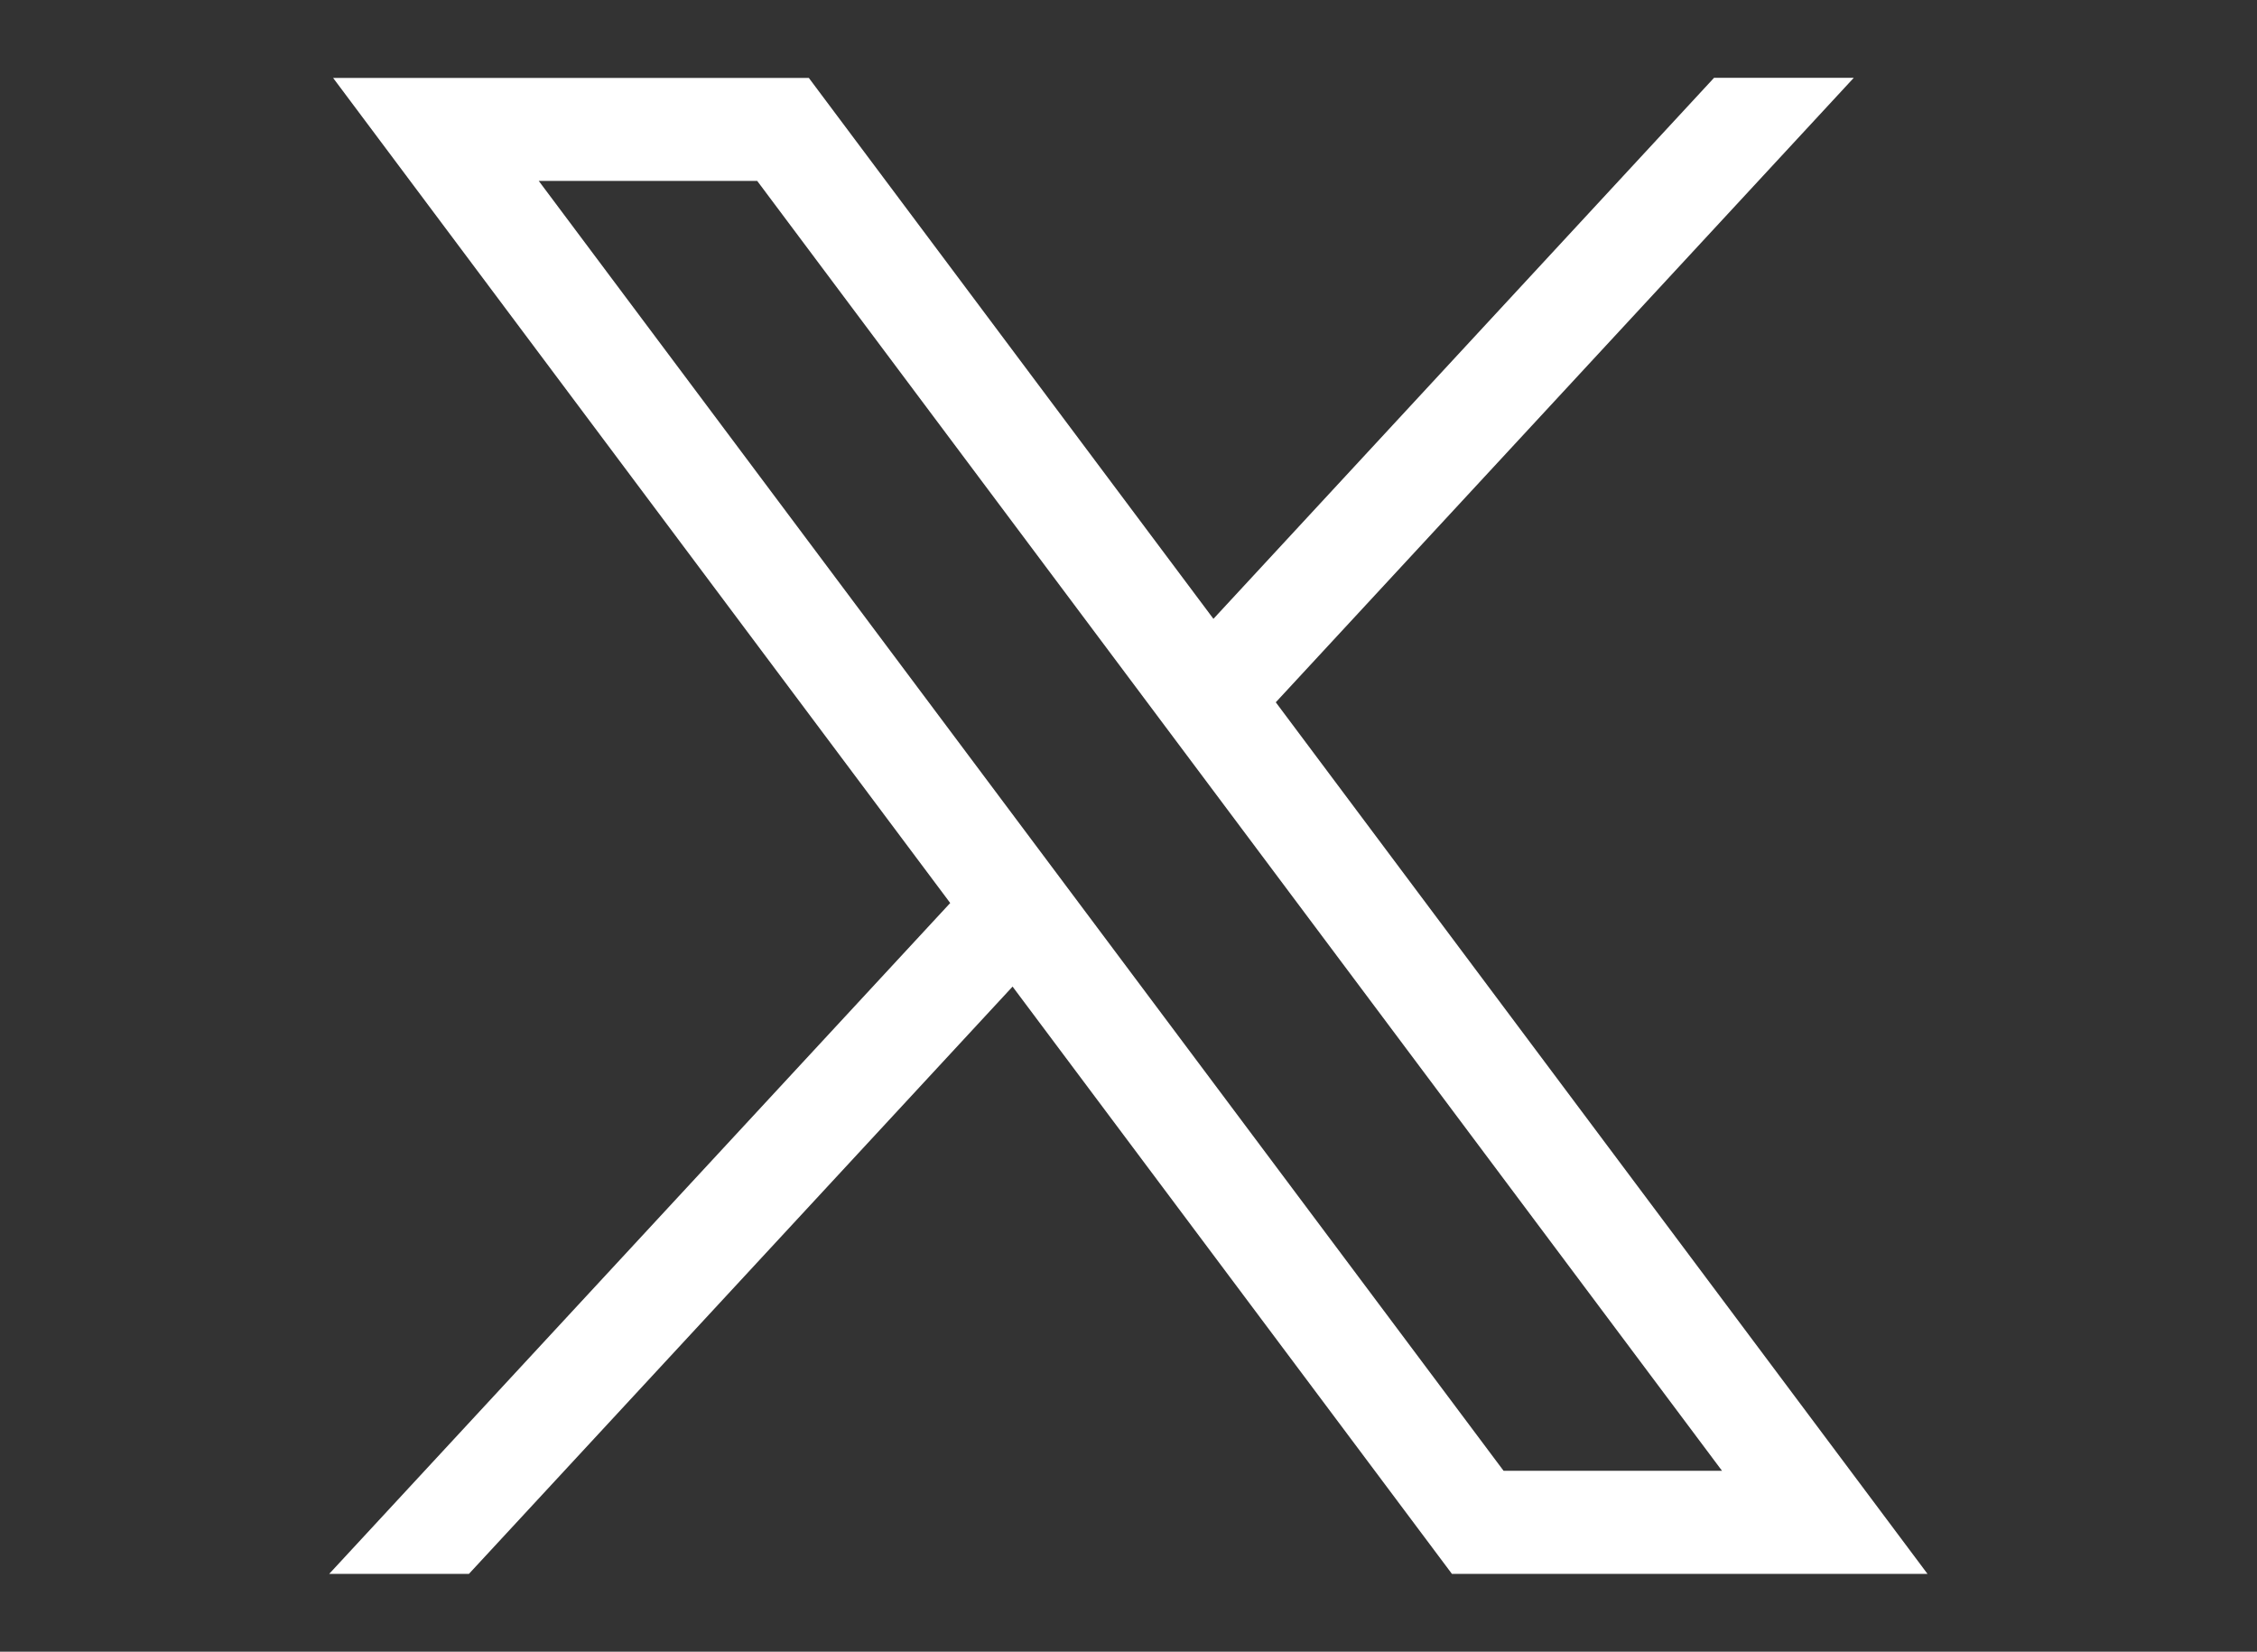
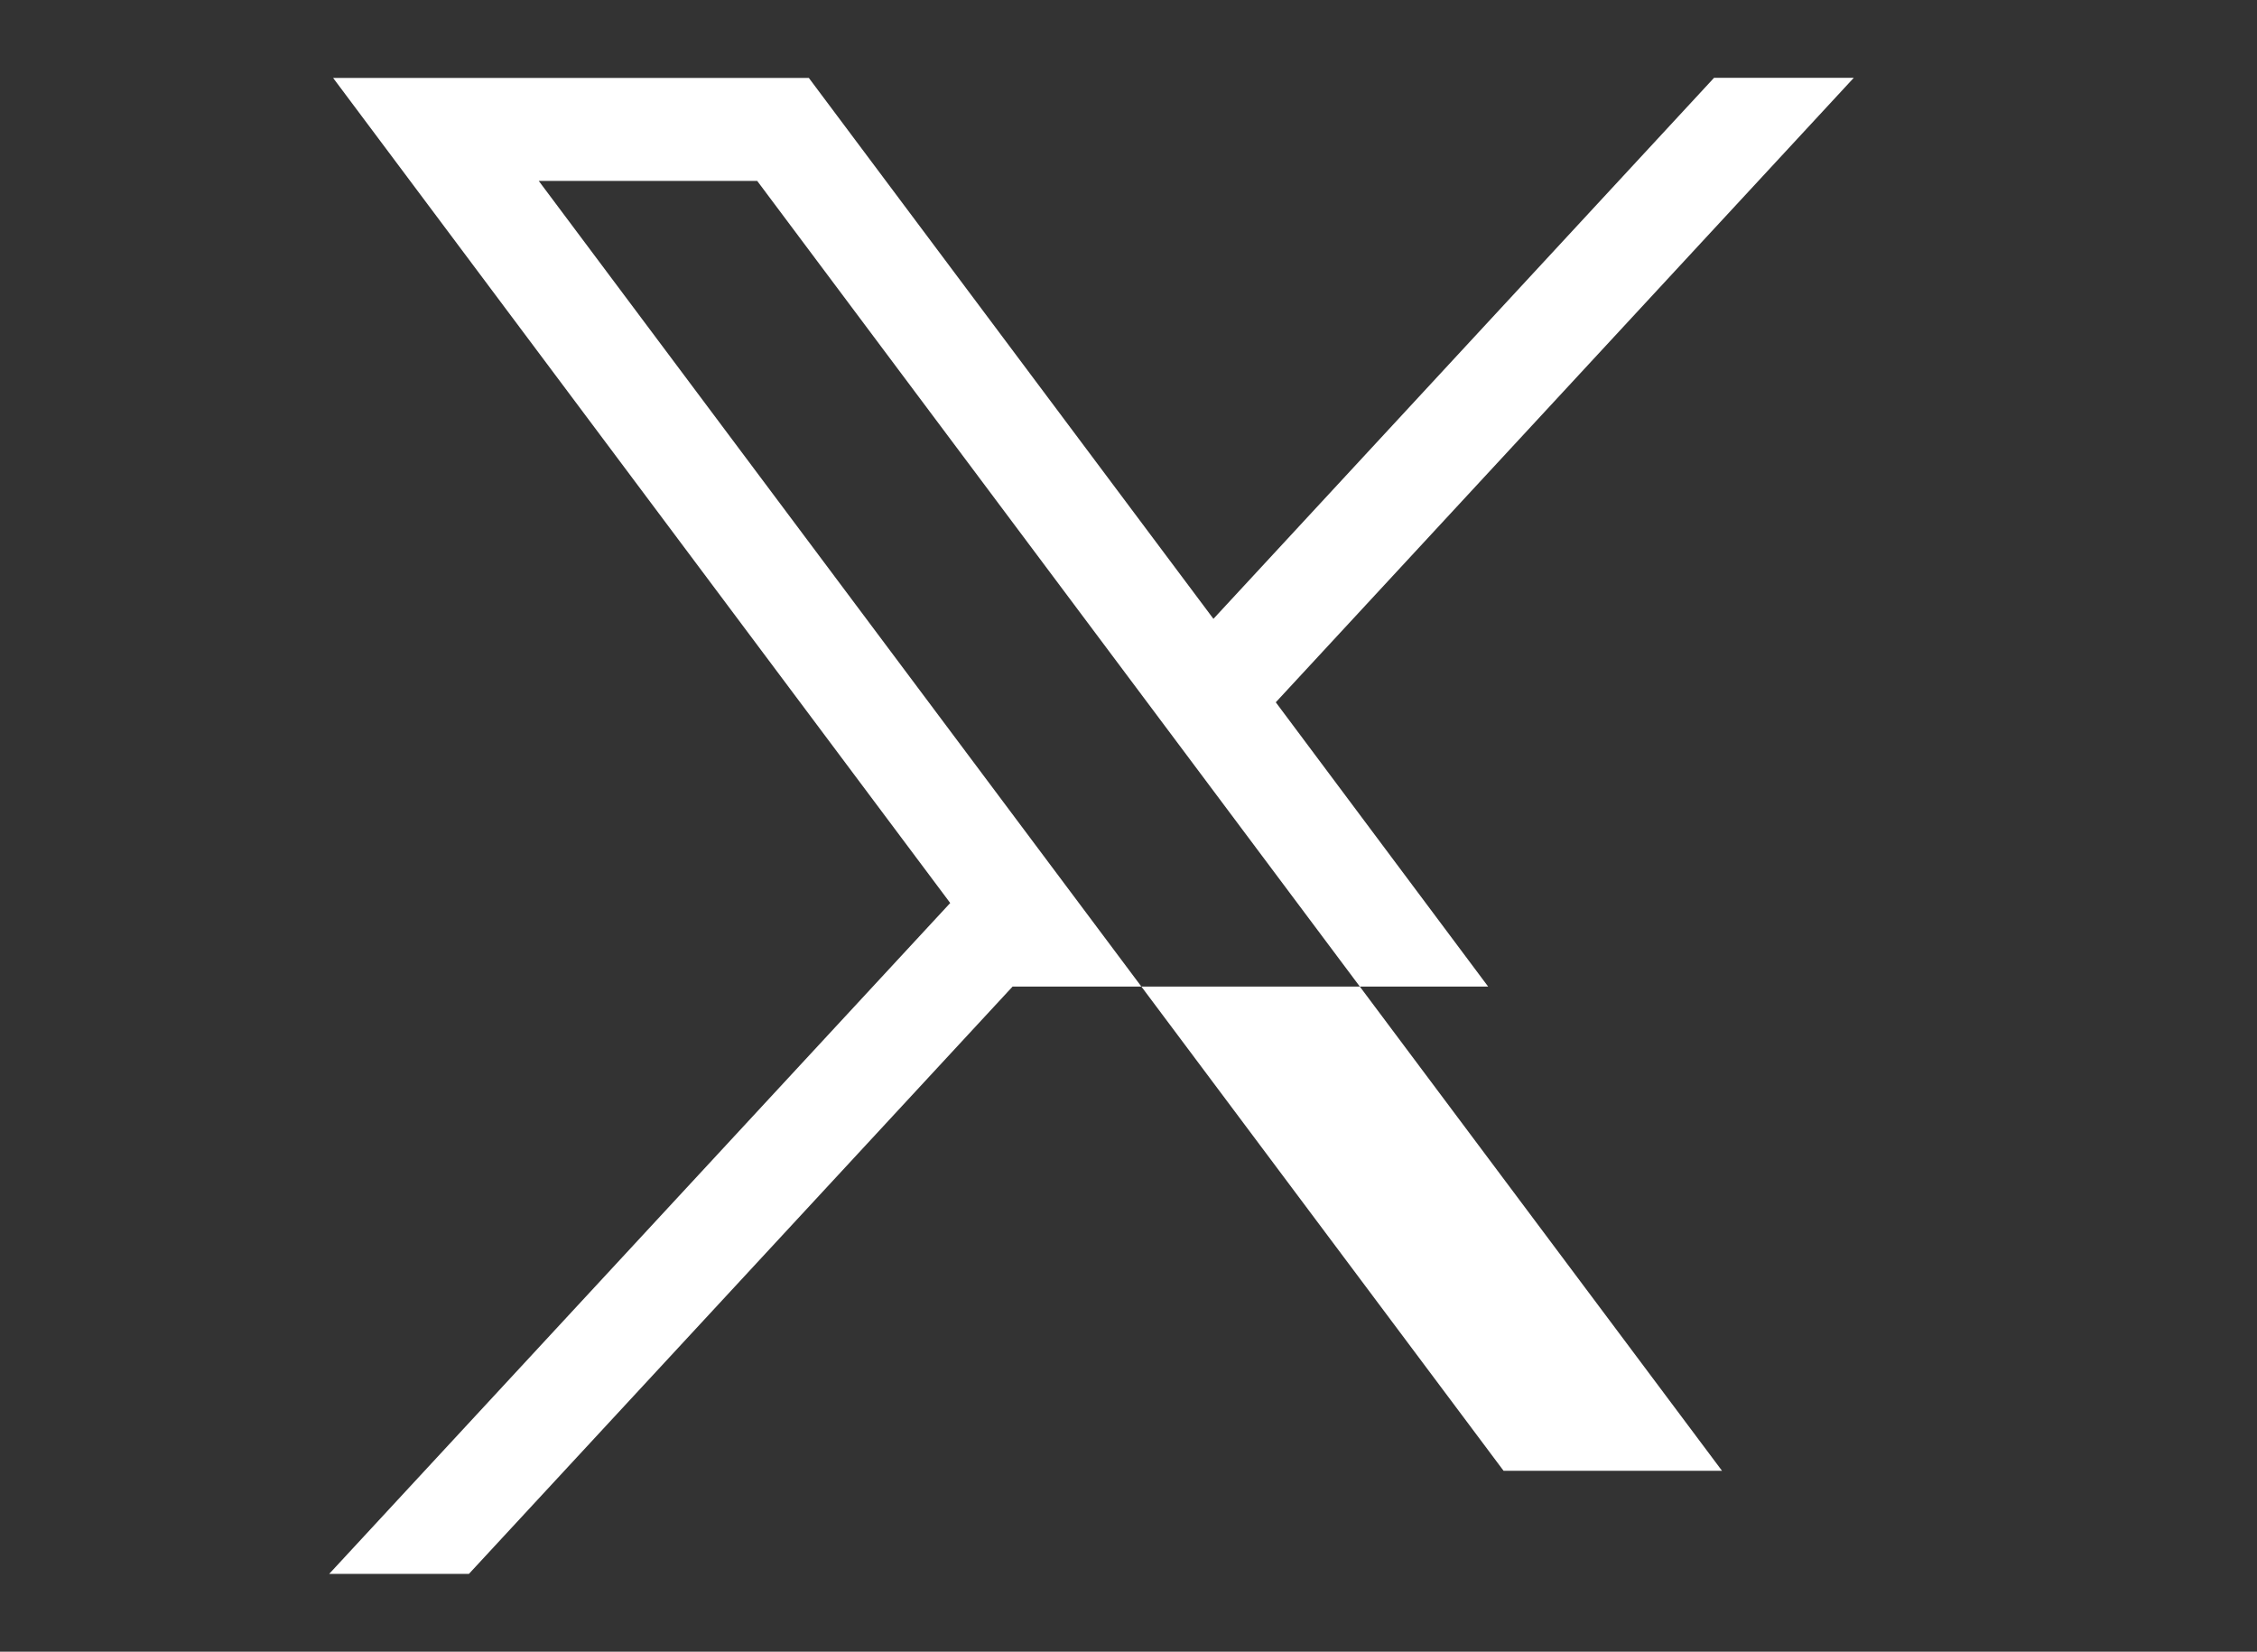
<svg xmlns="http://www.w3.org/2000/svg" version="1.1" id="svg5" x="0px" y="0px" viewBox="0 0 1668.6 1221.2" style="enable-background:new 0 0 1668.6 1221.2;" xml:space="preserve">
  <rect x="0" y="0" width="1668.6" height="1221.2" fill="#333333" stroke="none" />
  <style type="text/css">
	.st0{fill:#FFFFFF;}
</style>
  <g id="layer1" transform="translate(52.39,-25.059)">
-     <path id="path1009" class="st0" d="M193.9,82.7l456.2,610l-459.1,496h103.3l401.9-434.2l324.8,434.2h351.6L890.8,544.3l427.3-461.7   h-103.3L844.7,482.6L545.6,82.7H193.9z M345.9,158.8h161.5l713.3,953.7h-161.5L345.9,158.8z" />
+     <path id="path1009" class="st0" d="M193.9,82.7l456.2,610l-459.1,496h103.3l401.9-434.2h351.6L890.8,544.3l427.3-461.7   h-103.3L844.7,482.6L545.6,82.7H193.9z M345.9,158.8h161.5l713.3,953.7h-161.5L345.9,158.8z" />
  </g>
</svg>